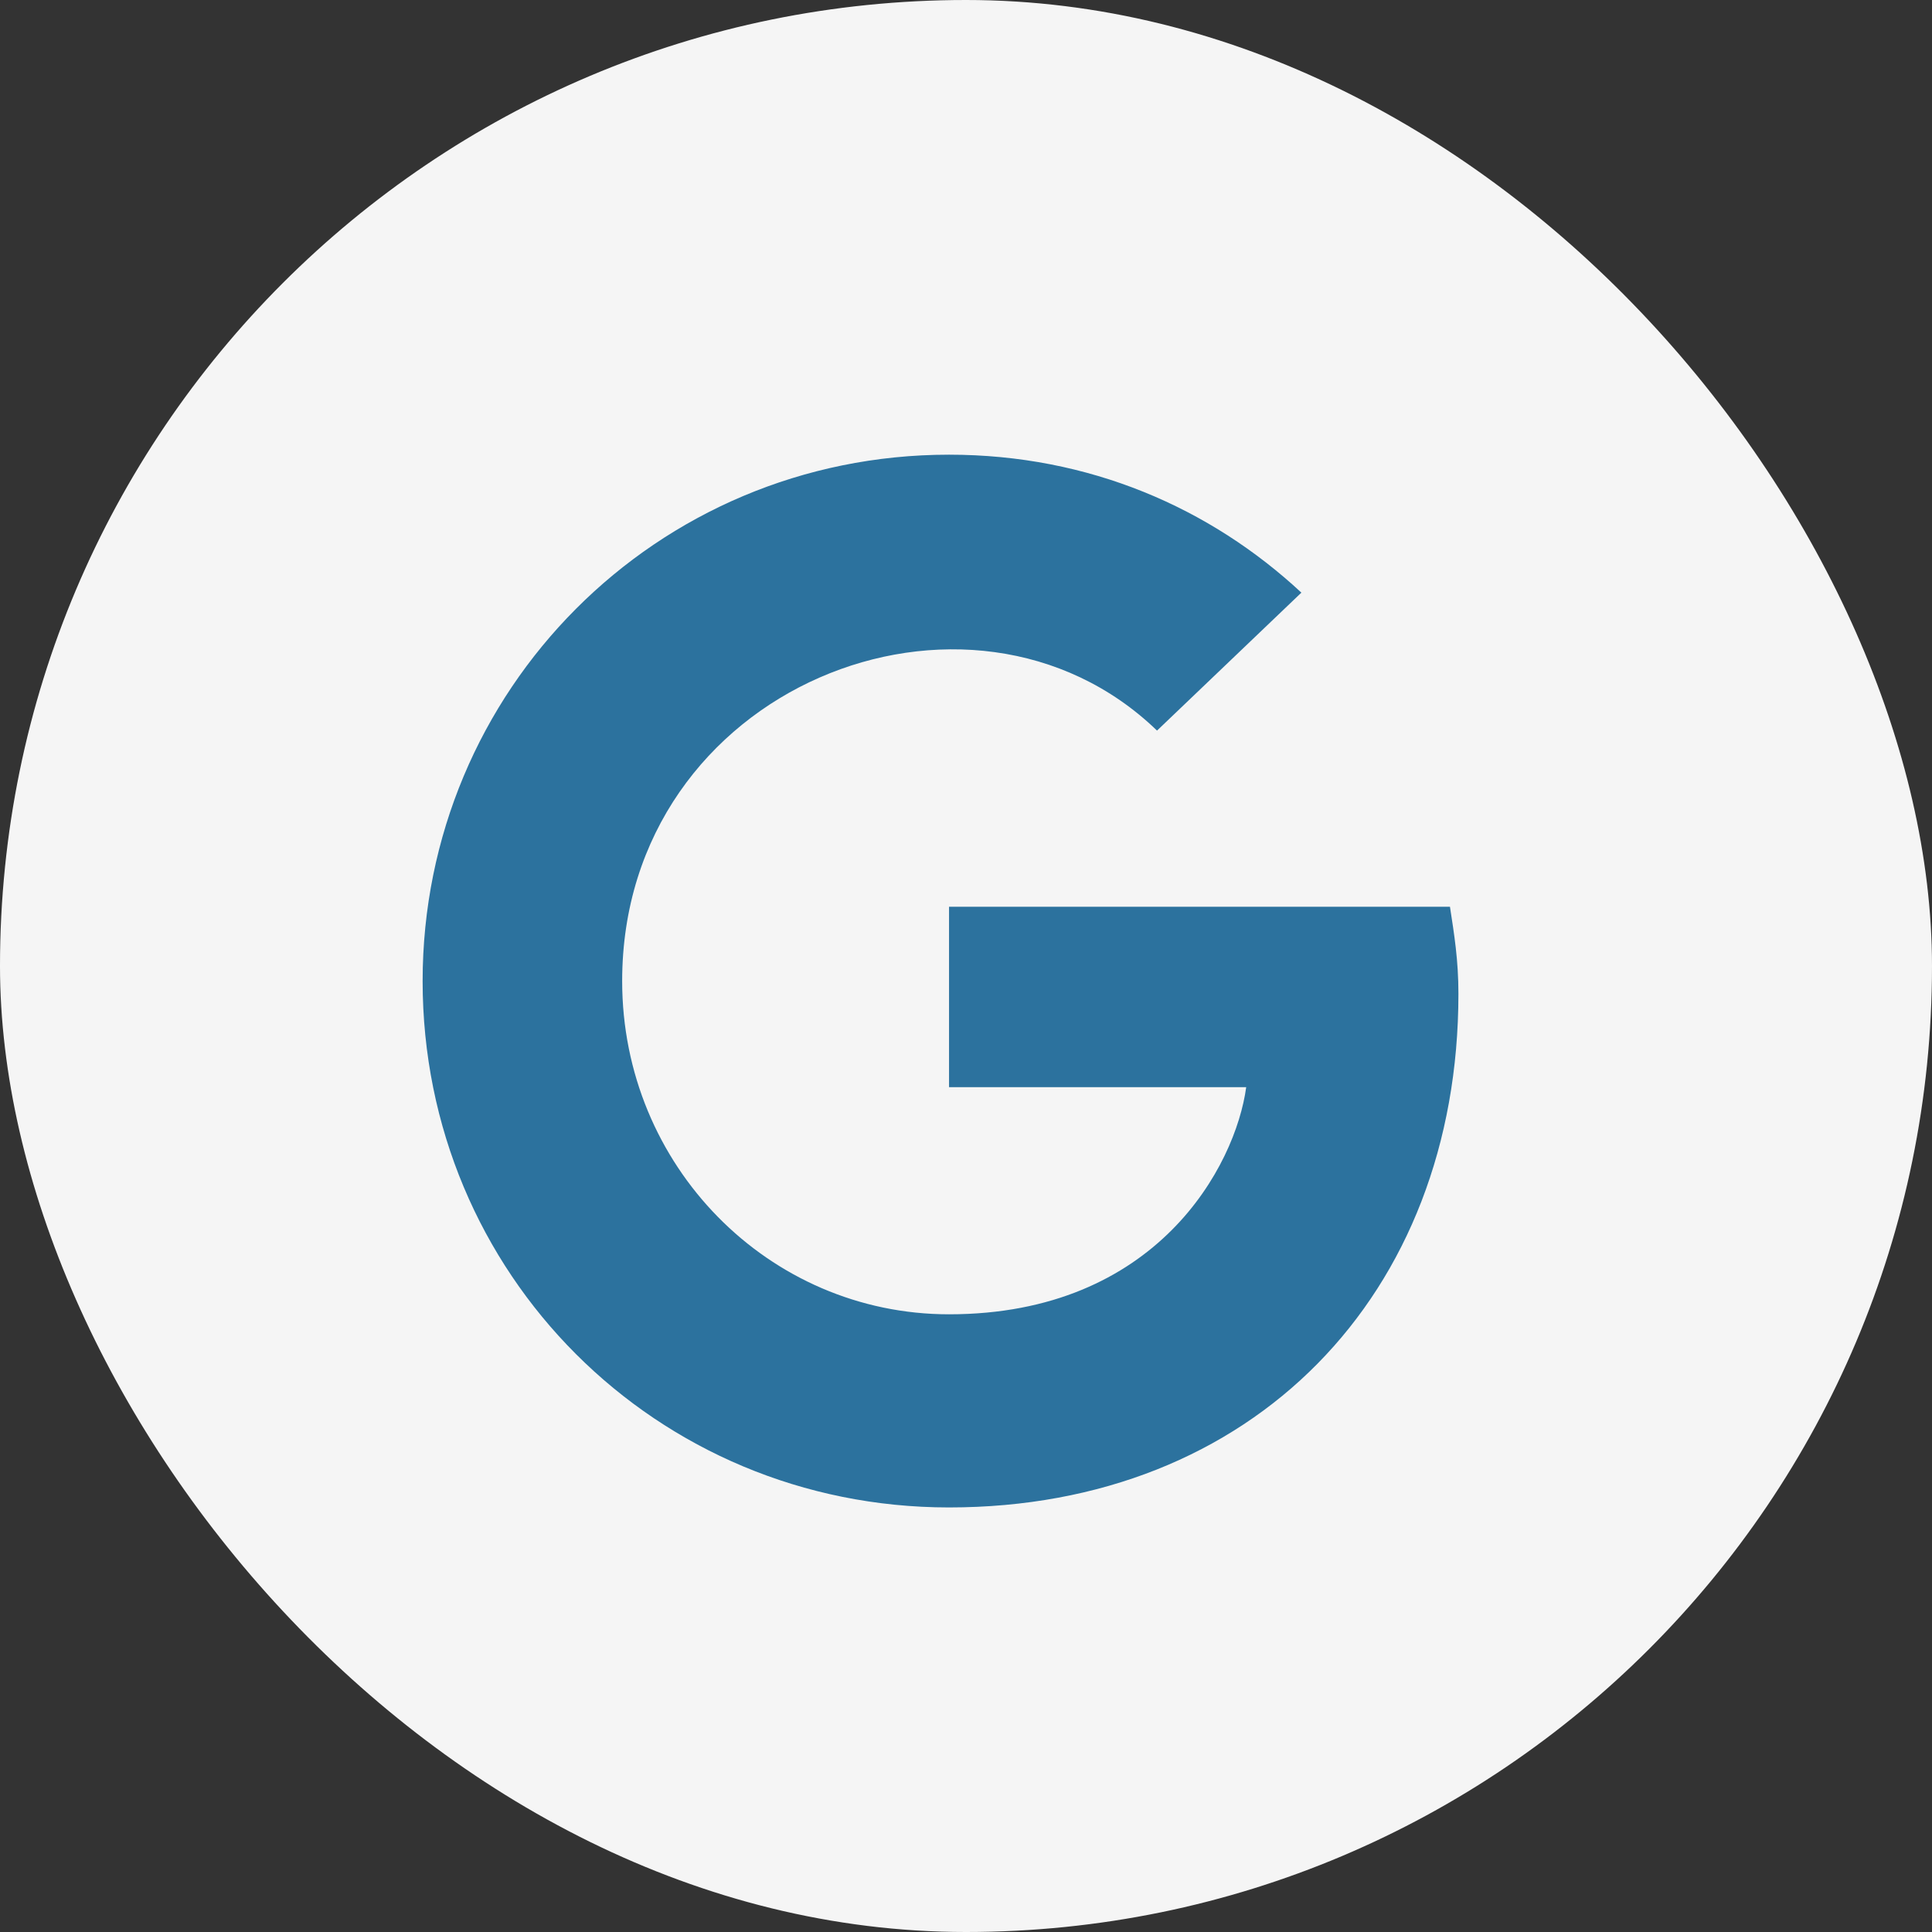
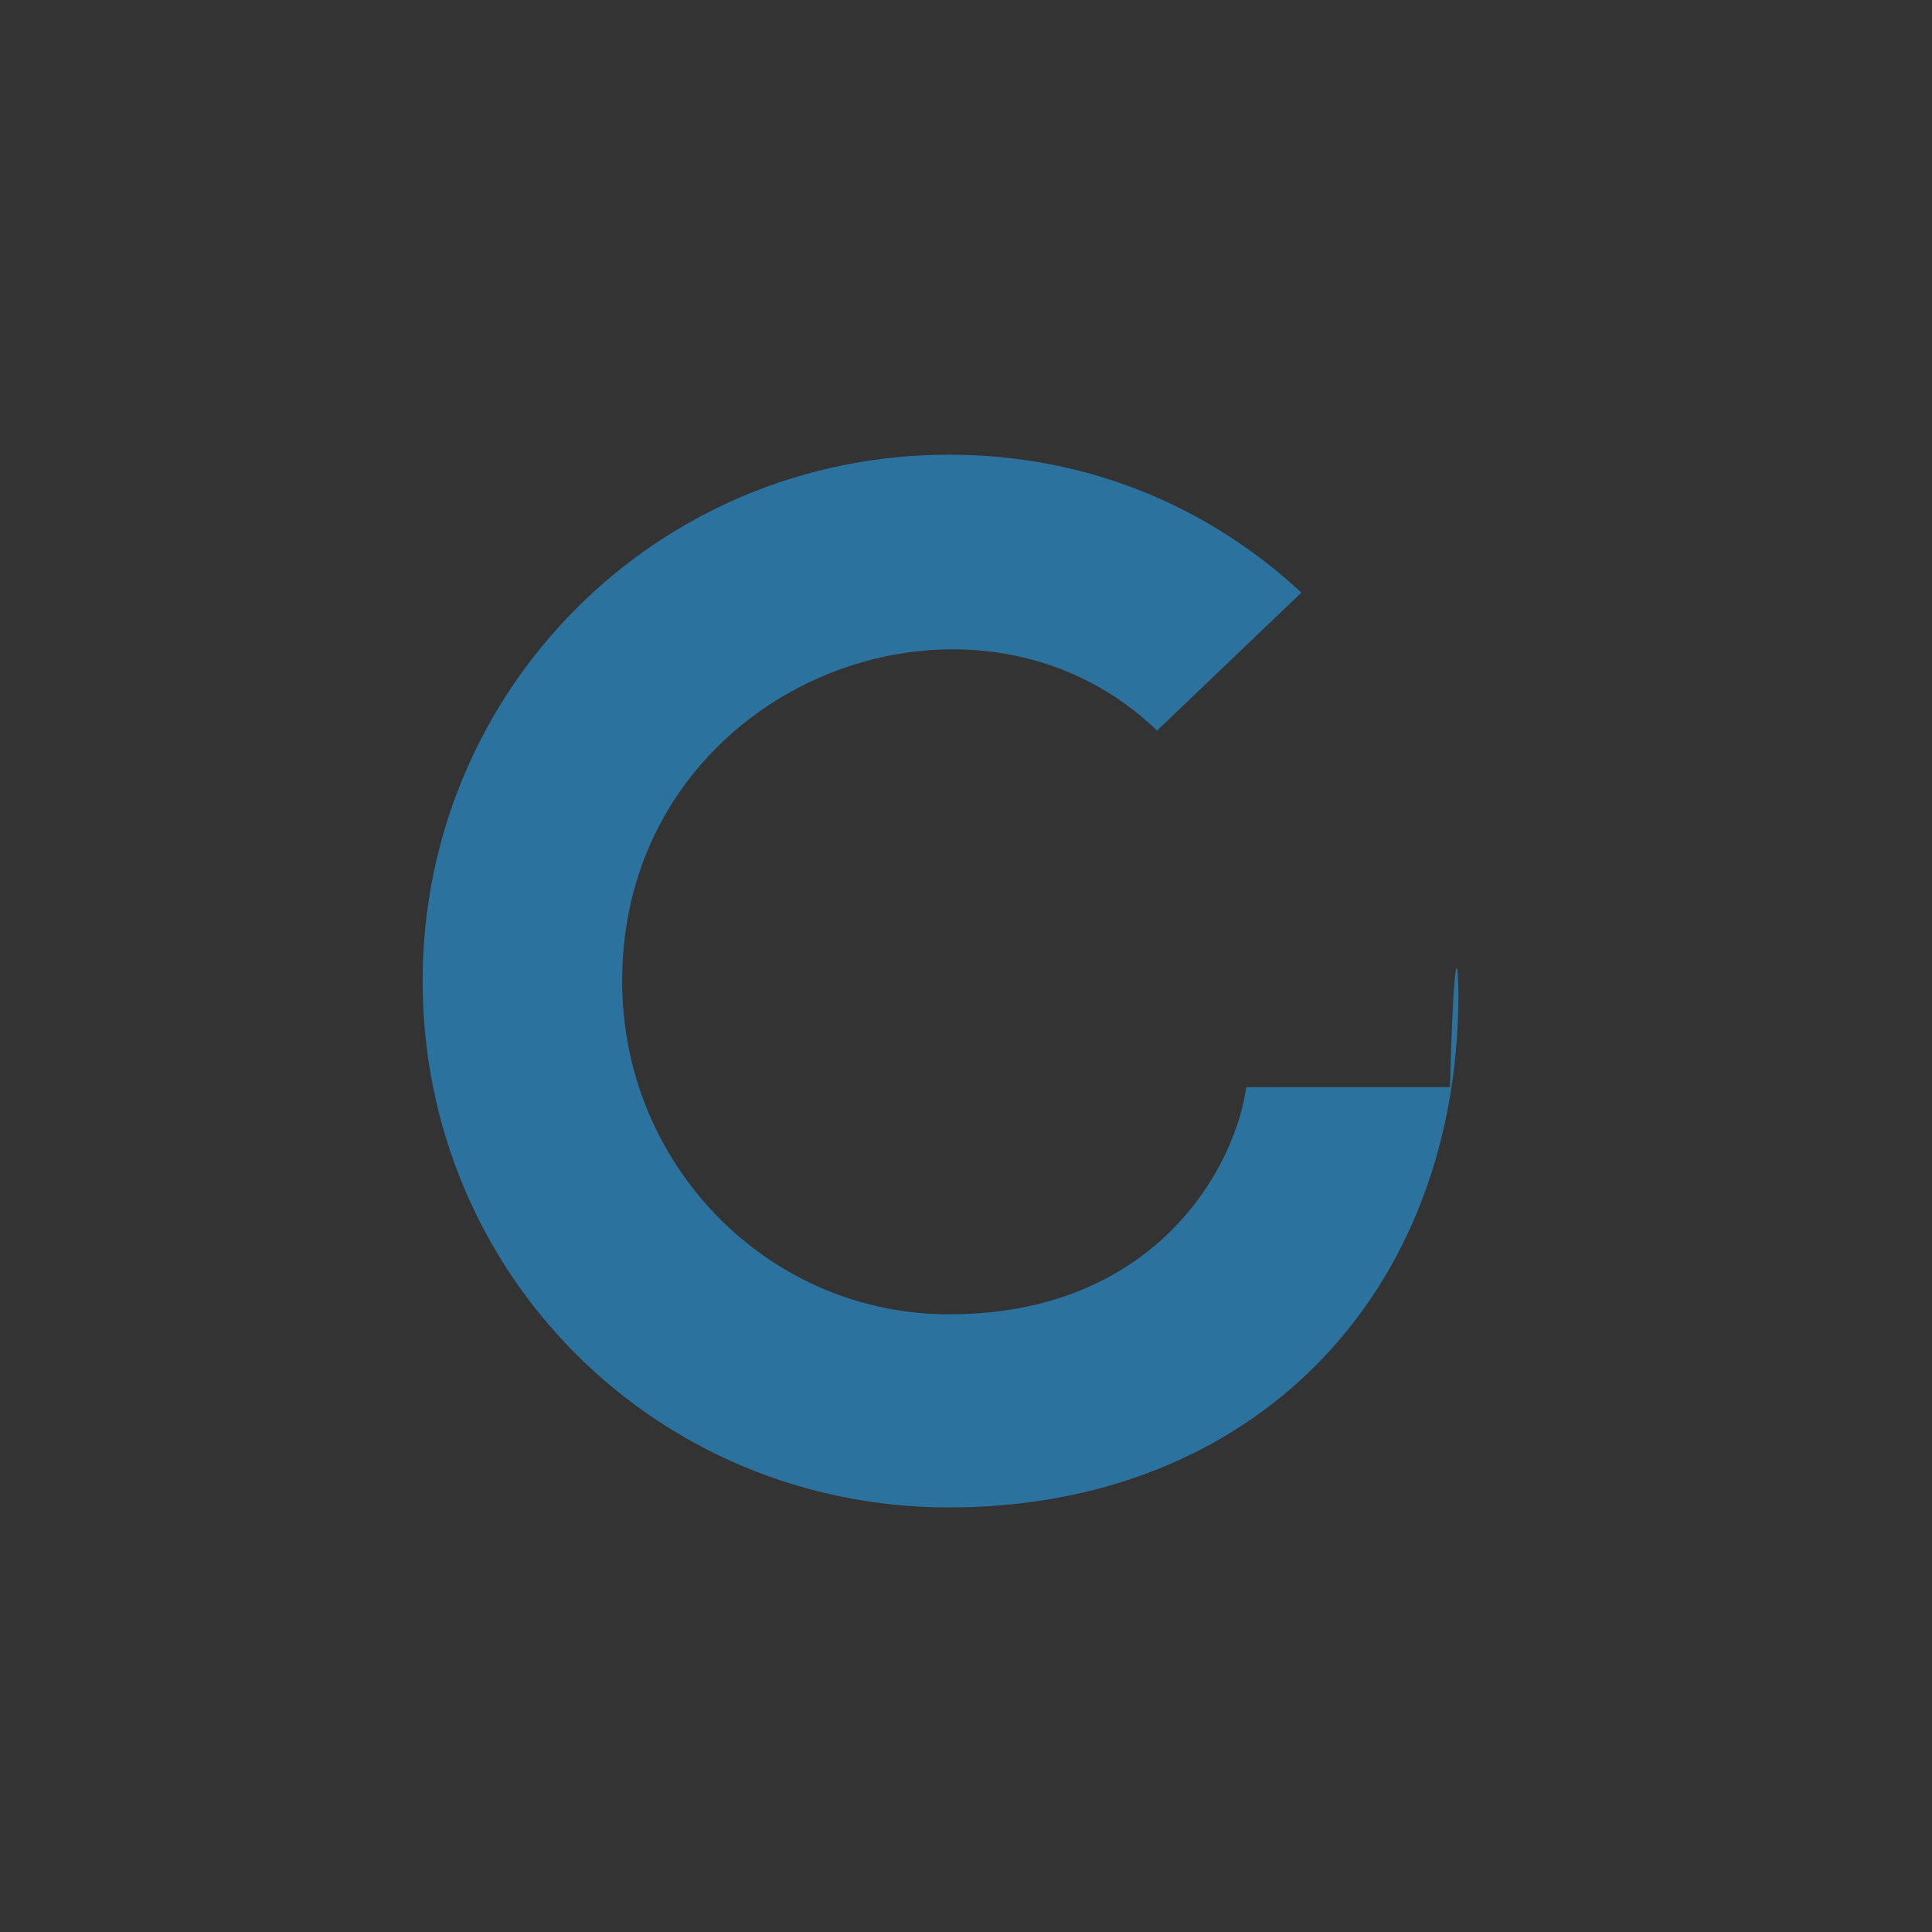
<svg xmlns="http://www.w3.org/2000/svg" width="32" height="32" viewBox="0 0 32 32" fill="none">
  <rect x="0" y="0" width="32" height="32" fill="#333333" stroke="none" />
-   <rect x="-6.10352e-05" y="-0" width="32" height="32" rx="16" fill="#F5F5F5" />
-   <path d="M24.156 16.46C24.156 21.453 20.746 24.968 15.719 24.968C10.867 24.968 7 21.101 7 16.25C7 11.433 10.867 7.531 15.719 7.531C18.039 7.531 20.043 8.41 21.555 9.816L19.164 12.101C16.07 9.113 10.305 11.363 10.305 16.25C10.305 19.308 12.73 21.769 15.719 21.769C19.164 21.769 20.465 19.308 20.641 18.007H15.719V15.019H24.016C24.086 15.476 24.156 15.898 24.156 16.46Z" fill="#2C729E" />
+   <path d="M24.156 16.46C24.156 21.453 20.746 24.968 15.719 24.968C10.867 24.968 7 21.101 7 16.25C7 11.433 10.867 7.531 15.719 7.531C18.039 7.531 20.043 8.41 21.555 9.816L19.164 12.101C16.07 9.113 10.305 11.363 10.305 16.25C10.305 19.308 12.73 21.769 15.719 21.769C19.164 21.769 20.465 19.308 20.641 18.007H15.719H24.016C24.086 15.476 24.156 15.898 24.156 16.46Z" fill="#2C729E" />
</svg>